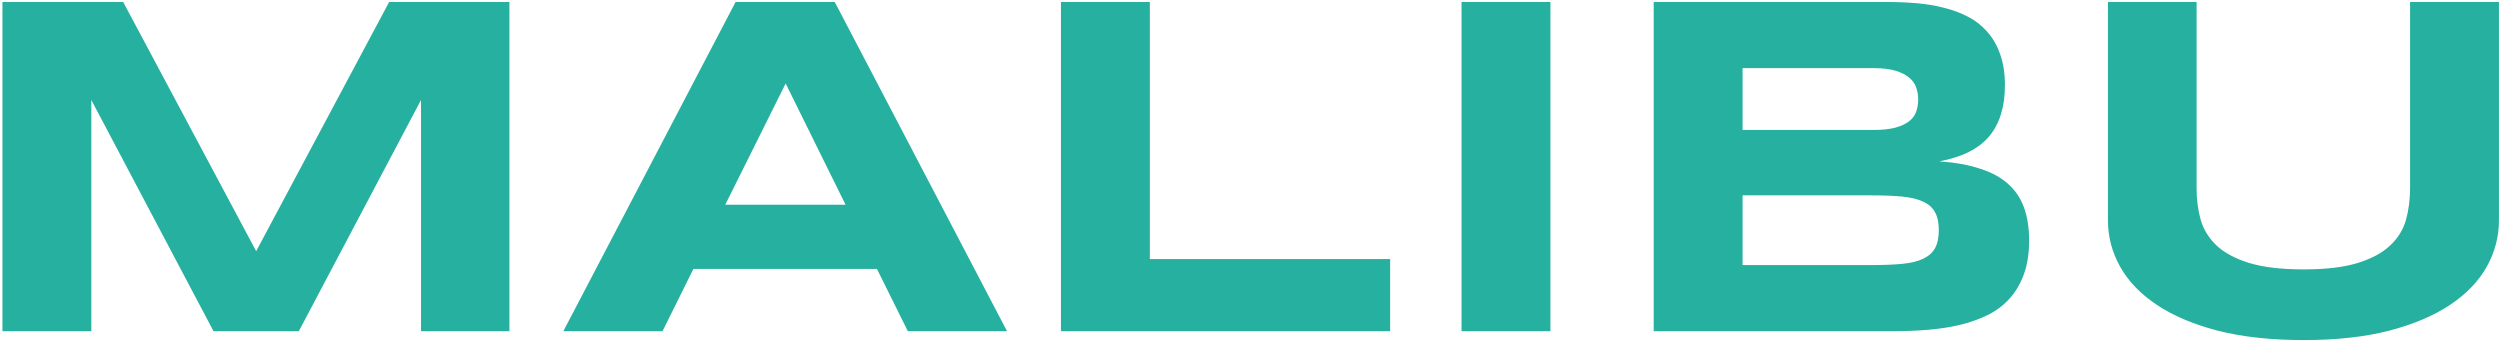
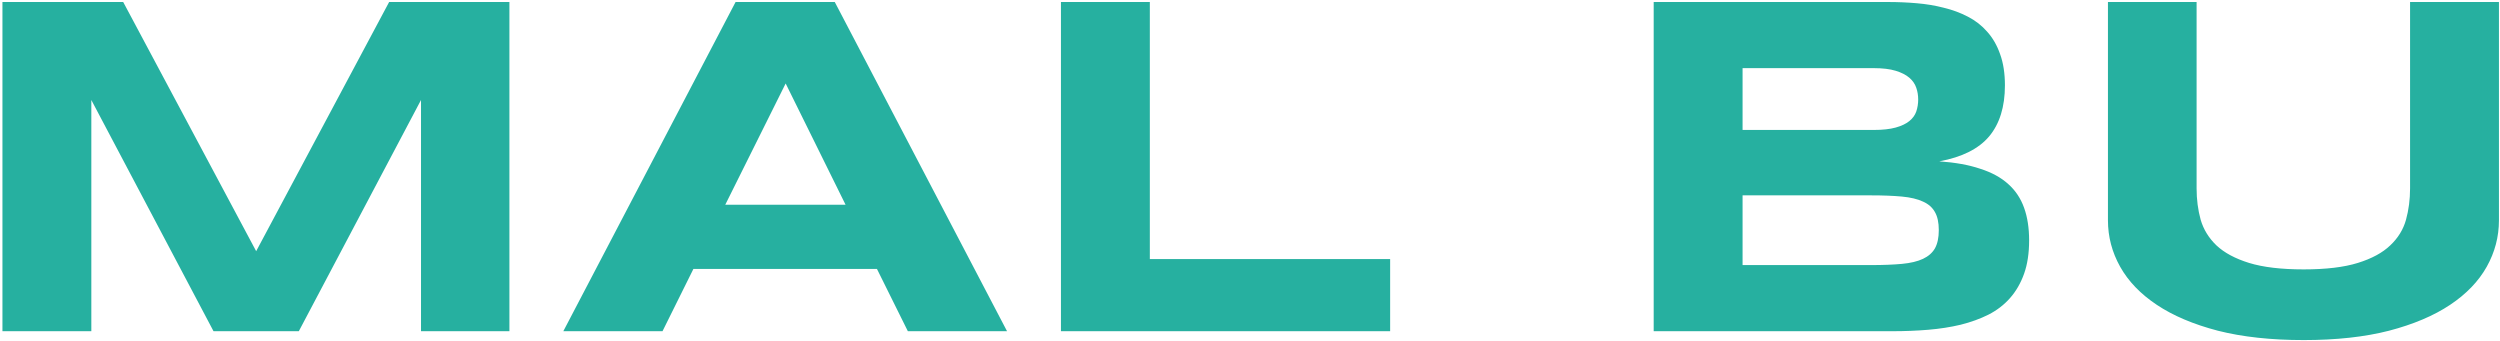
<svg xmlns="http://www.w3.org/2000/svg" width="1019" height="139" viewBox="0 0 1019 139" fill="none">
-   <path d="M171.602 135V40.762L121.797 135H87.031L37.227 40.762V135H0.996V0.82H50.215L104.414 102.383L158.613 0.82H207.637V135H171.602ZM357.441 109.609H282.637L270.039 135H229.609L299.824 0.82H340.254L410.469 135H370.039L357.441 109.609ZM295.625 83.438H344.648L320.234 34.023L295.625 83.438ZM432.441 135V0.82H468.672V105.605H566.621V135H432.441ZM595.723 135V0.82H631.953V135H595.723ZM827.07 97.988C827.07 103.197 826.387 107.721 825.02 111.562C823.652 115.404 821.732 118.724 819.258 121.523C816.849 124.258 813.919 126.504 810.469 128.262C807.083 129.954 803.307 131.322 799.141 132.363C795.039 133.34 790.645 134.023 785.957 134.414C781.27 134.805 776.419 135 771.406 135H674.043V0.82H769.648C773.49 0.82 777.331 0.983 781.172 1.309C785.078 1.634 788.789 2.253 792.305 3.164C795.82 4.01 799.076 5.215 802.07 6.777C805.13 8.34 807.767 10.391 809.98 12.93C812.259 15.469 814.017 18.529 815.254 22.109C816.556 25.69 817.207 29.922 817.207 34.805C817.207 43.529 815.059 50.462 810.762 55.605C806.465 60.684 799.694 64.069 790.449 65.762C796.96 66.217 802.526 67.227 807.148 68.789C811.836 70.287 815.645 72.37 818.574 75.039C821.504 77.643 823.652 80.866 825.02 84.707C826.387 88.483 827.07 92.91 827.07 97.988ZM781.855 40.566C781.855 38.874 781.595 37.279 781.074 35.781C780.553 34.219 779.609 32.852 778.242 31.68C776.875 30.508 775.02 29.564 772.676 28.848C770.332 28.131 767.337 27.773 763.691 27.773H710.273V52.969H763.691C767.337 52.969 770.332 52.643 772.676 51.992C775.02 51.341 776.875 50.462 778.242 49.355C779.609 48.249 780.553 46.947 781.074 45.449C781.595 43.887 781.855 42.259 781.855 40.566ZM790.254 93.789C790.254 90.729 789.733 88.288 788.691 86.465C787.65 84.577 786.022 83.144 783.809 82.168C781.595 81.126 778.73 80.443 775.215 80.117C771.699 79.792 767.5 79.629 762.617 79.629H710.273V108.047H762.617C767.5 108.047 771.699 107.884 775.215 107.559C778.73 107.233 781.595 106.549 783.809 105.508C786.022 104.466 787.65 103.034 788.691 101.211C789.733 99.323 790.254 96.849 790.254 93.789ZM1018.57 89.785C1018.57 96.491 1016.91 102.806 1013.59 108.73C1010.27 114.655 1005.29 119.831 998.652 124.258C992.012 128.685 983.711 132.201 973.75 134.805C963.854 137.344 952.266 138.613 938.984 138.613C925.703 138.613 914.049 137.344 904.023 134.805C894.062 132.201 885.762 128.685 879.121 124.258C872.48 119.831 867.5 114.655 864.18 108.73C860.859 102.806 859.199 96.491 859.199 89.785V0.82H895.332V76.797C895.332 81.289 895.885 85.553 896.992 89.59C898.164 93.561 900.312 97.044 903.438 100.039C906.628 103.034 911.055 105.41 916.719 107.168C922.448 108.926 929.87 109.805 938.984 109.805C948.034 109.805 955.391 108.926 961.055 107.168C966.719 105.41 971.113 103.034 974.238 100.039C977.428 97.044 979.577 93.561 980.684 89.59C981.79 85.553 982.344 81.289 982.344 76.797V0.82H1018.57V89.785Z" fill="#26B0A0" />
+   <path d="M171.602 135V40.762L121.797 135H87.031L37.227 40.762V135H0.996V0.82H50.215L104.414 102.383L158.613 0.82H207.637V135H171.602ZM357.441 109.609H282.637L270.039 135H229.609L299.824 0.82H340.254L410.469 135H370.039L357.441 109.609ZM295.625 83.438H344.648L320.234 34.023L295.625 83.438ZM432.441 135V0.82H468.672V105.605H566.621V135H432.441ZM595.723 135V0.82V135H595.723ZM827.07 97.988C827.07 103.197 826.387 107.721 825.02 111.562C823.652 115.404 821.732 118.724 819.258 121.523C816.849 124.258 813.919 126.504 810.469 128.262C807.083 129.954 803.307 131.322 799.141 132.363C795.039 133.34 790.645 134.023 785.957 134.414C781.27 134.805 776.419 135 771.406 135H674.043V0.82H769.648C773.49 0.82 777.331 0.983 781.172 1.309C785.078 1.634 788.789 2.253 792.305 3.164C795.82 4.01 799.076 5.215 802.07 6.777C805.13 8.34 807.767 10.391 809.98 12.93C812.259 15.469 814.017 18.529 815.254 22.109C816.556 25.69 817.207 29.922 817.207 34.805C817.207 43.529 815.059 50.462 810.762 55.605C806.465 60.684 799.694 64.069 790.449 65.762C796.96 66.217 802.526 67.227 807.148 68.789C811.836 70.287 815.645 72.37 818.574 75.039C821.504 77.643 823.652 80.866 825.02 84.707C826.387 88.483 827.07 92.91 827.07 97.988ZM781.855 40.566C781.855 38.874 781.595 37.279 781.074 35.781C780.553 34.219 779.609 32.852 778.242 31.68C776.875 30.508 775.02 29.564 772.676 28.848C770.332 28.131 767.337 27.773 763.691 27.773H710.273V52.969H763.691C767.337 52.969 770.332 52.643 772.676 51.992C775.02 51.341 776.875 50.462 778.242 49.355C779.609 48.249 780.553 46.947 781.074 45.449C781.595 43.887 781.855 42.259 781.855 40.566ZM790.254 93.789C790.254 90.729 789.733 88.288 788.691 86.465C787.65 84.577 786.022 83.144 783.809 82.168C781.595 81.126 778.73 80.443 775.215 80.117C771.699 79.792 767.5 79.629 762.617 79.629H710.273V108.047H762.617C767.5 108.047 771.699 107.884 775.215 107.559C778.73 107.233 781.595 106.549 783.809 105.508C786.022 104.466 787.65 103.034 788.691 101.211C789.733 99.323 790.254 96.849 790.254 93.789ZM1018.57 89.785C1018.57 96.491 1016.91 102.806 1013.59 108.73C1010.27 114.655 1005.29 119.831 998.652 124.258C992.012 128.685 983.711 132.201 973.75 134.805C963.854 137.344 952.266 138.613 938.984 138.613C925.703 138.613 914.049 137.344 904.023 134.805C894.062 132.201 885.762 128.685 879.121 124.258C872.48 119.831 867.5 114.655 864.18 108.73C860.859 102.806 859.199 96.491 859.199 89.785V0.82H895.332V76.797C895.332 81.289 895.885 85.553 896.992 89.59C898.164 93.561 900.312 97.044 903.438 100.039C906.628 103.034 911.055 105.41 916.719 107.168C922.448 108.926 929.87 109.805 938.984 109.805C948.034 109.805 955.391 108.926 961.055 107.168C966.719 105.41 971.113 103.034 974.238 100.039C977.428 97.044 979.577 93.561 980.684 89.59C981.79 85.553 982.344 81.289 982.344 76.797V0.82H1018.57V89.785Z" fill="#26B0A0" />
</svg>